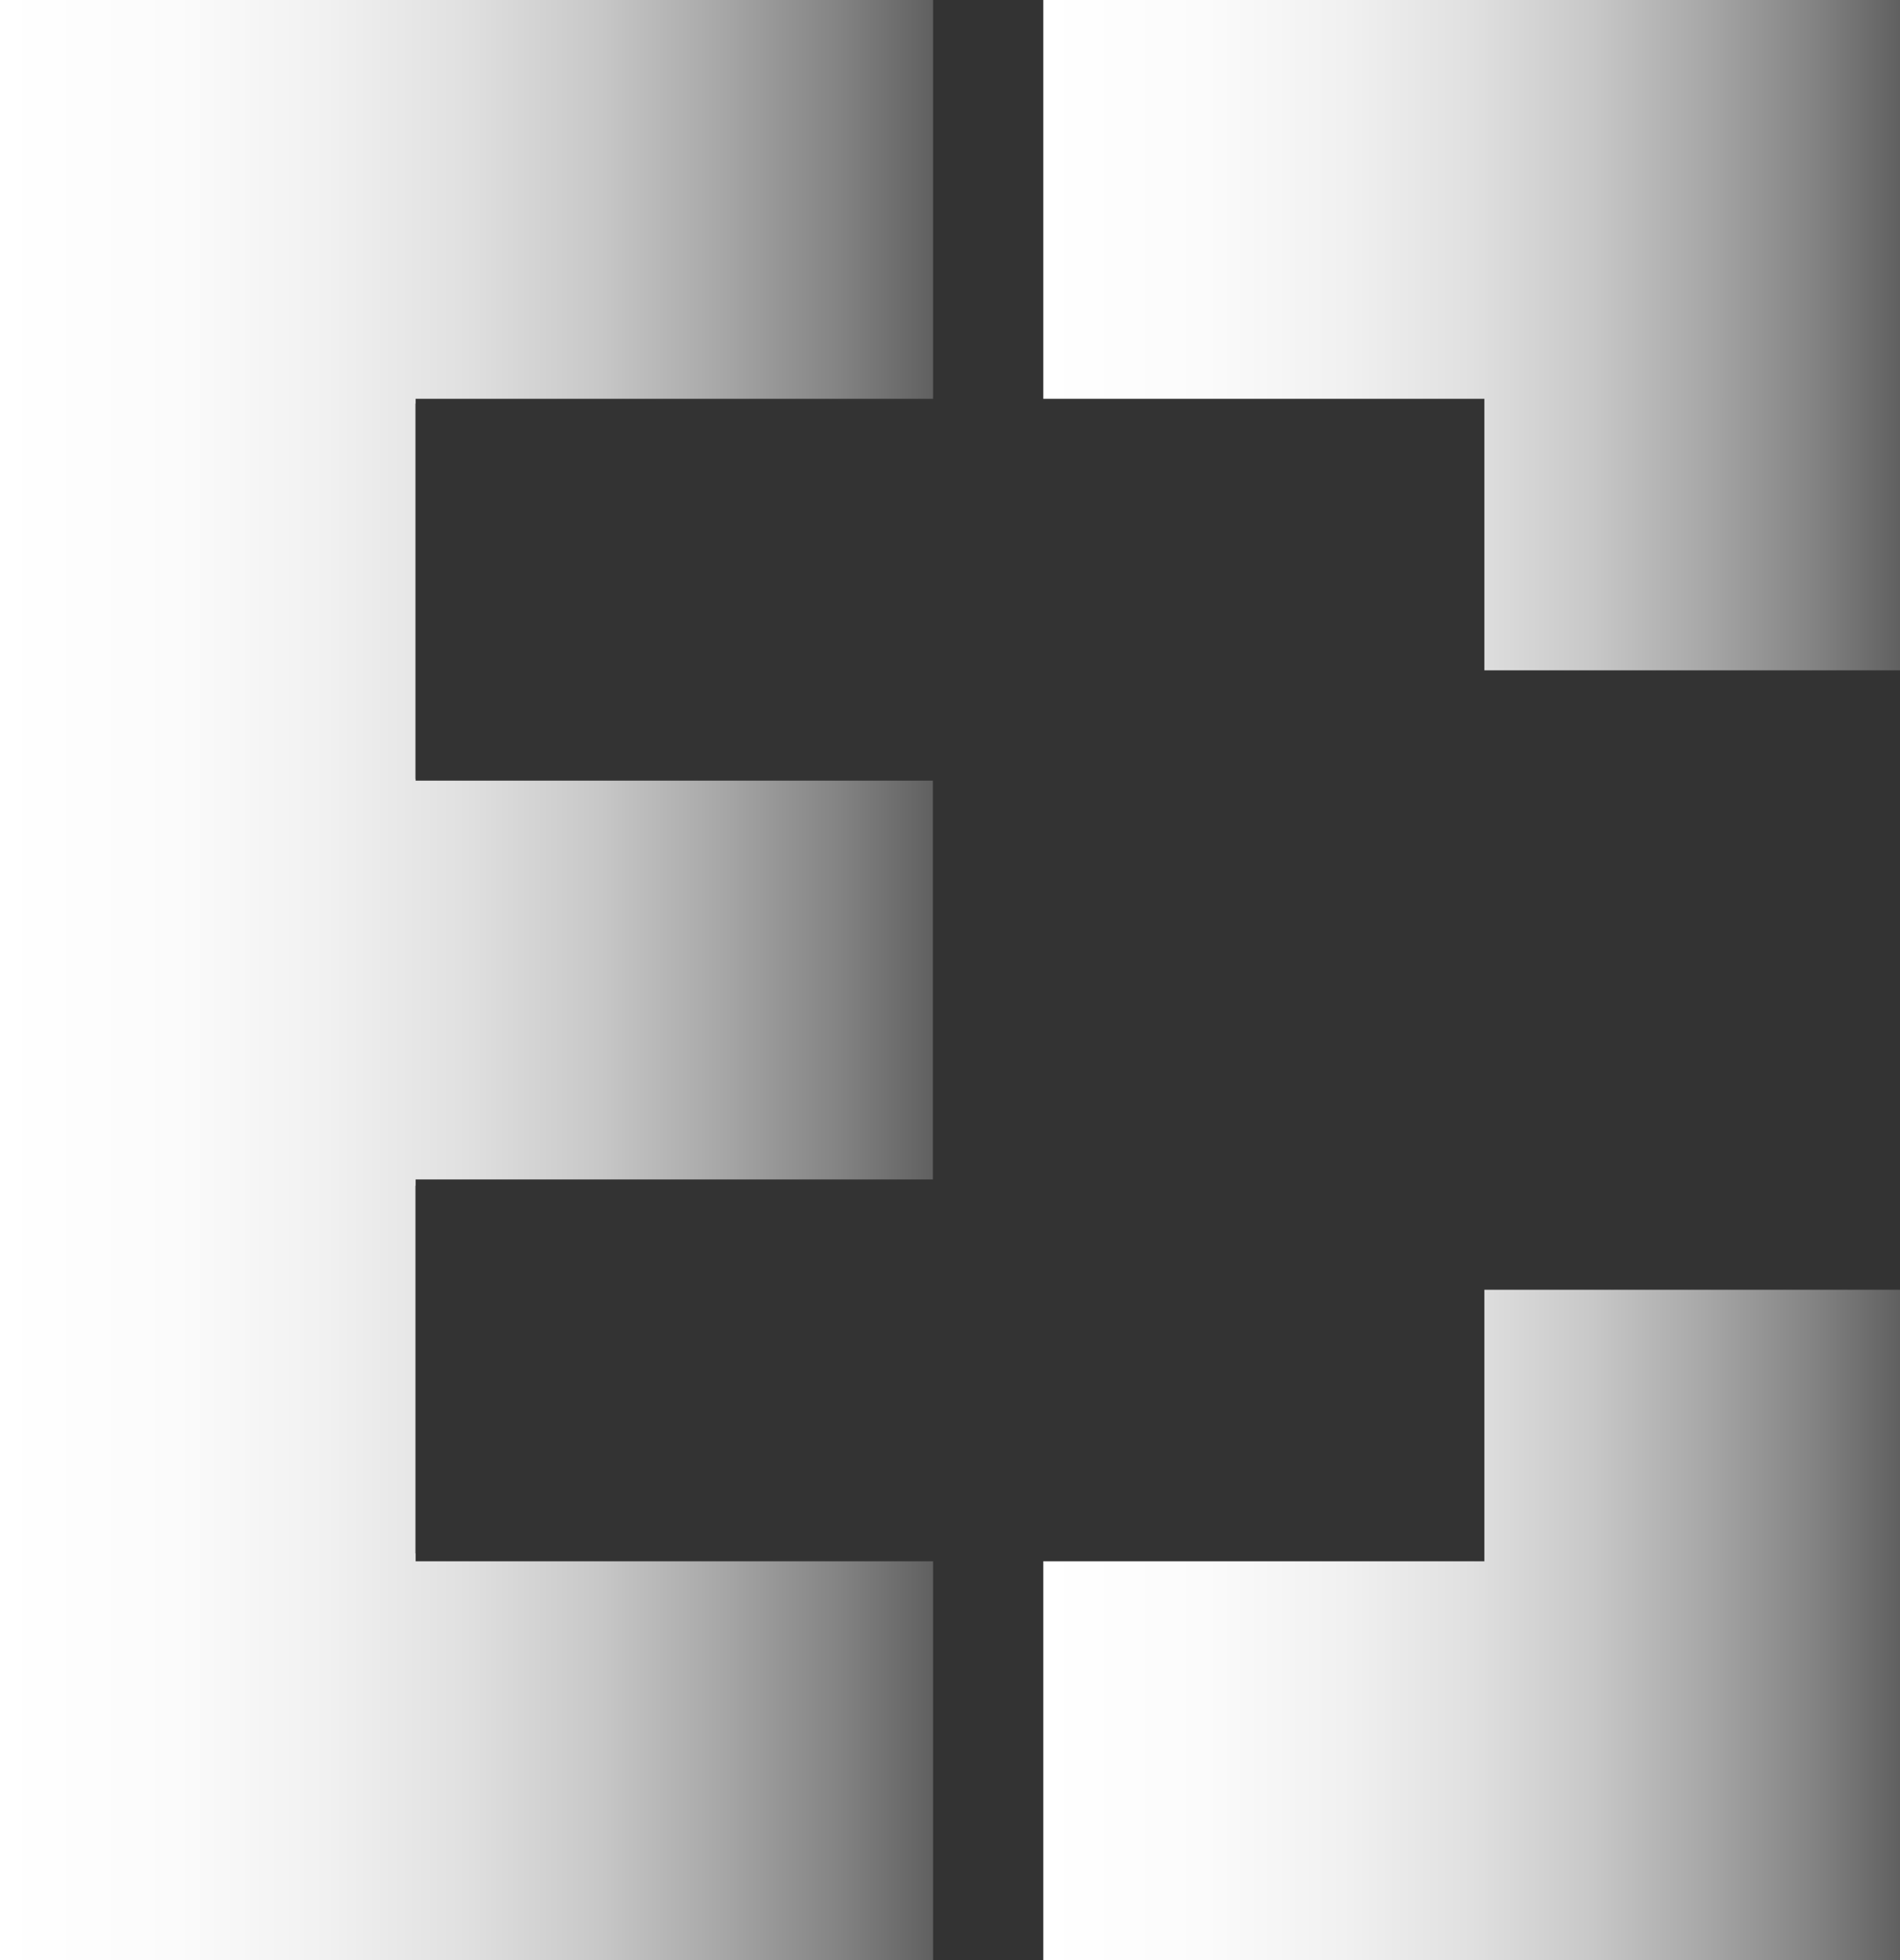
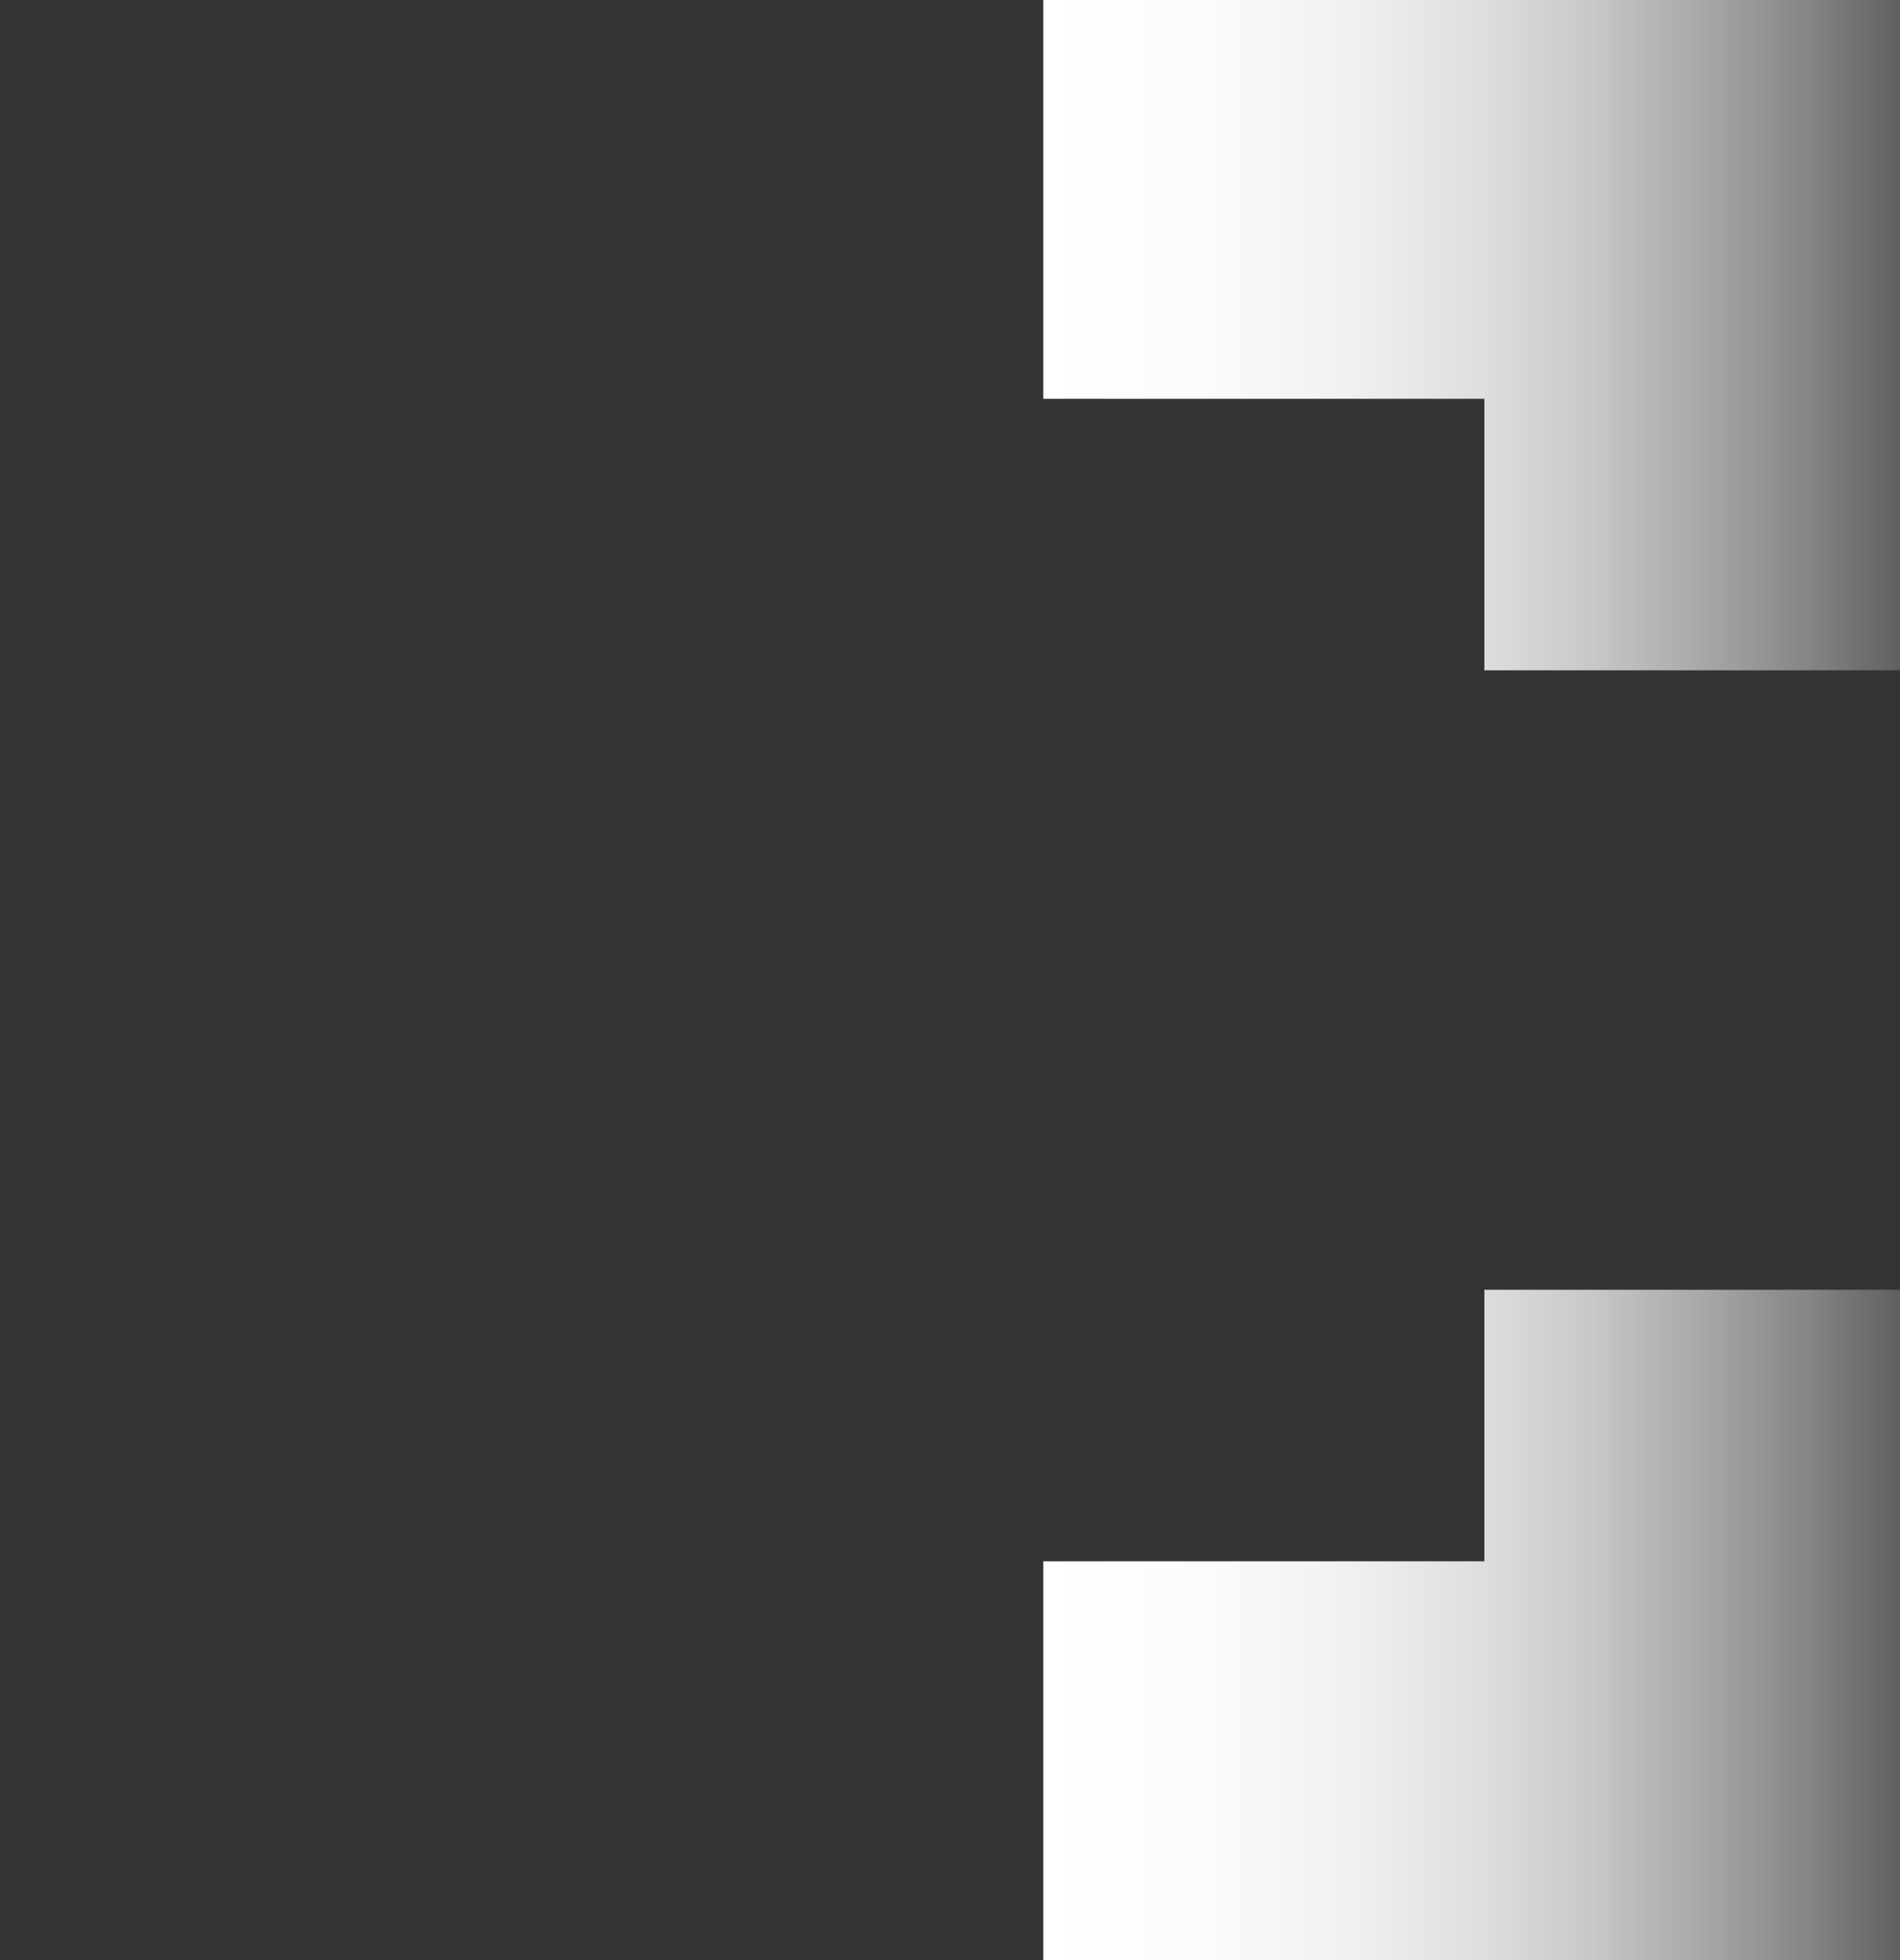
<svg xmlns="http://www.w3.org/2000/svg" xmlns:xlink="http://www.w3.org/1999/xlink" id="Layer_2" data-name="Layer 2" viewBox="0 0 224 231">
  <rect x="0" y="0" width="224" height="231" fill="#333333" stroke="none" />
  <defs>
    <style>
      .cls-1 {
        fill: url(#linear-gradient-2);
      }

      .cls-2 {
        fill: url(#linear-gradient-3);
      }

      .cls-3 {
        fill: url(#linear-gradient);
      }
    </style>
    <linearGradient id="linear-gradient" x1="123" y1="39.5" x2="224" y2="39.5" gradientUnits="userSpaceOnUse">
      <stop offset="0" stop-color="#fff" />
      <stop offset=".19" stop-color="#fbfbfb" />
      <stop offset=".35" stop-color="#f1f1f1" />
      <stop offset=".5" stop-color="#e0e0e0" />
      <stop offset=".64" stop-color="#c8c8c8" />
      <stop offset=".77" stop-color="#a8a8a8" />
      <stop offset=".9" stop-color="#838383" />
      <stop offset="1" stop-color="#606060" />
    </linearGradient>
    <linearGradient id="linear-gradient-2" y1="191.5" y2="191.5" xlink:href="#linear-gradient" />
    <linearGradient id="linear-gradient-3" x1="0" y1="115.5" x2="110" y2="115.5" xlink:href="#linear-gradient" />
  </defs>
  <g id="Layer_2-2" data-name="Layer 2">
    <g id="Layer_1-2" data-name="Layer 1-2">
      <g>
        <polygon class="cls-3" points="224 0 224 79 175 79 175 47 123 47 123 0 224 0" />
        <polygon class="cls-1" points="224 152 224 231 123 231 123 184 175 184 175 152 224 152" />
-         <polygon class="cls-2" points="48.98 91.81 49 91.81 49 92 109.98 92 109.98 139 49 139 49 139.74 48.98 139.74 48.98 183.07 49 183.07 49 184 110 184 110 231 0 231 0 0 110 0 110 47 49 47 49 47.56 48.98 47.56 48.98 91.81" />
      </g>
    </g>
  </g>
</svg>